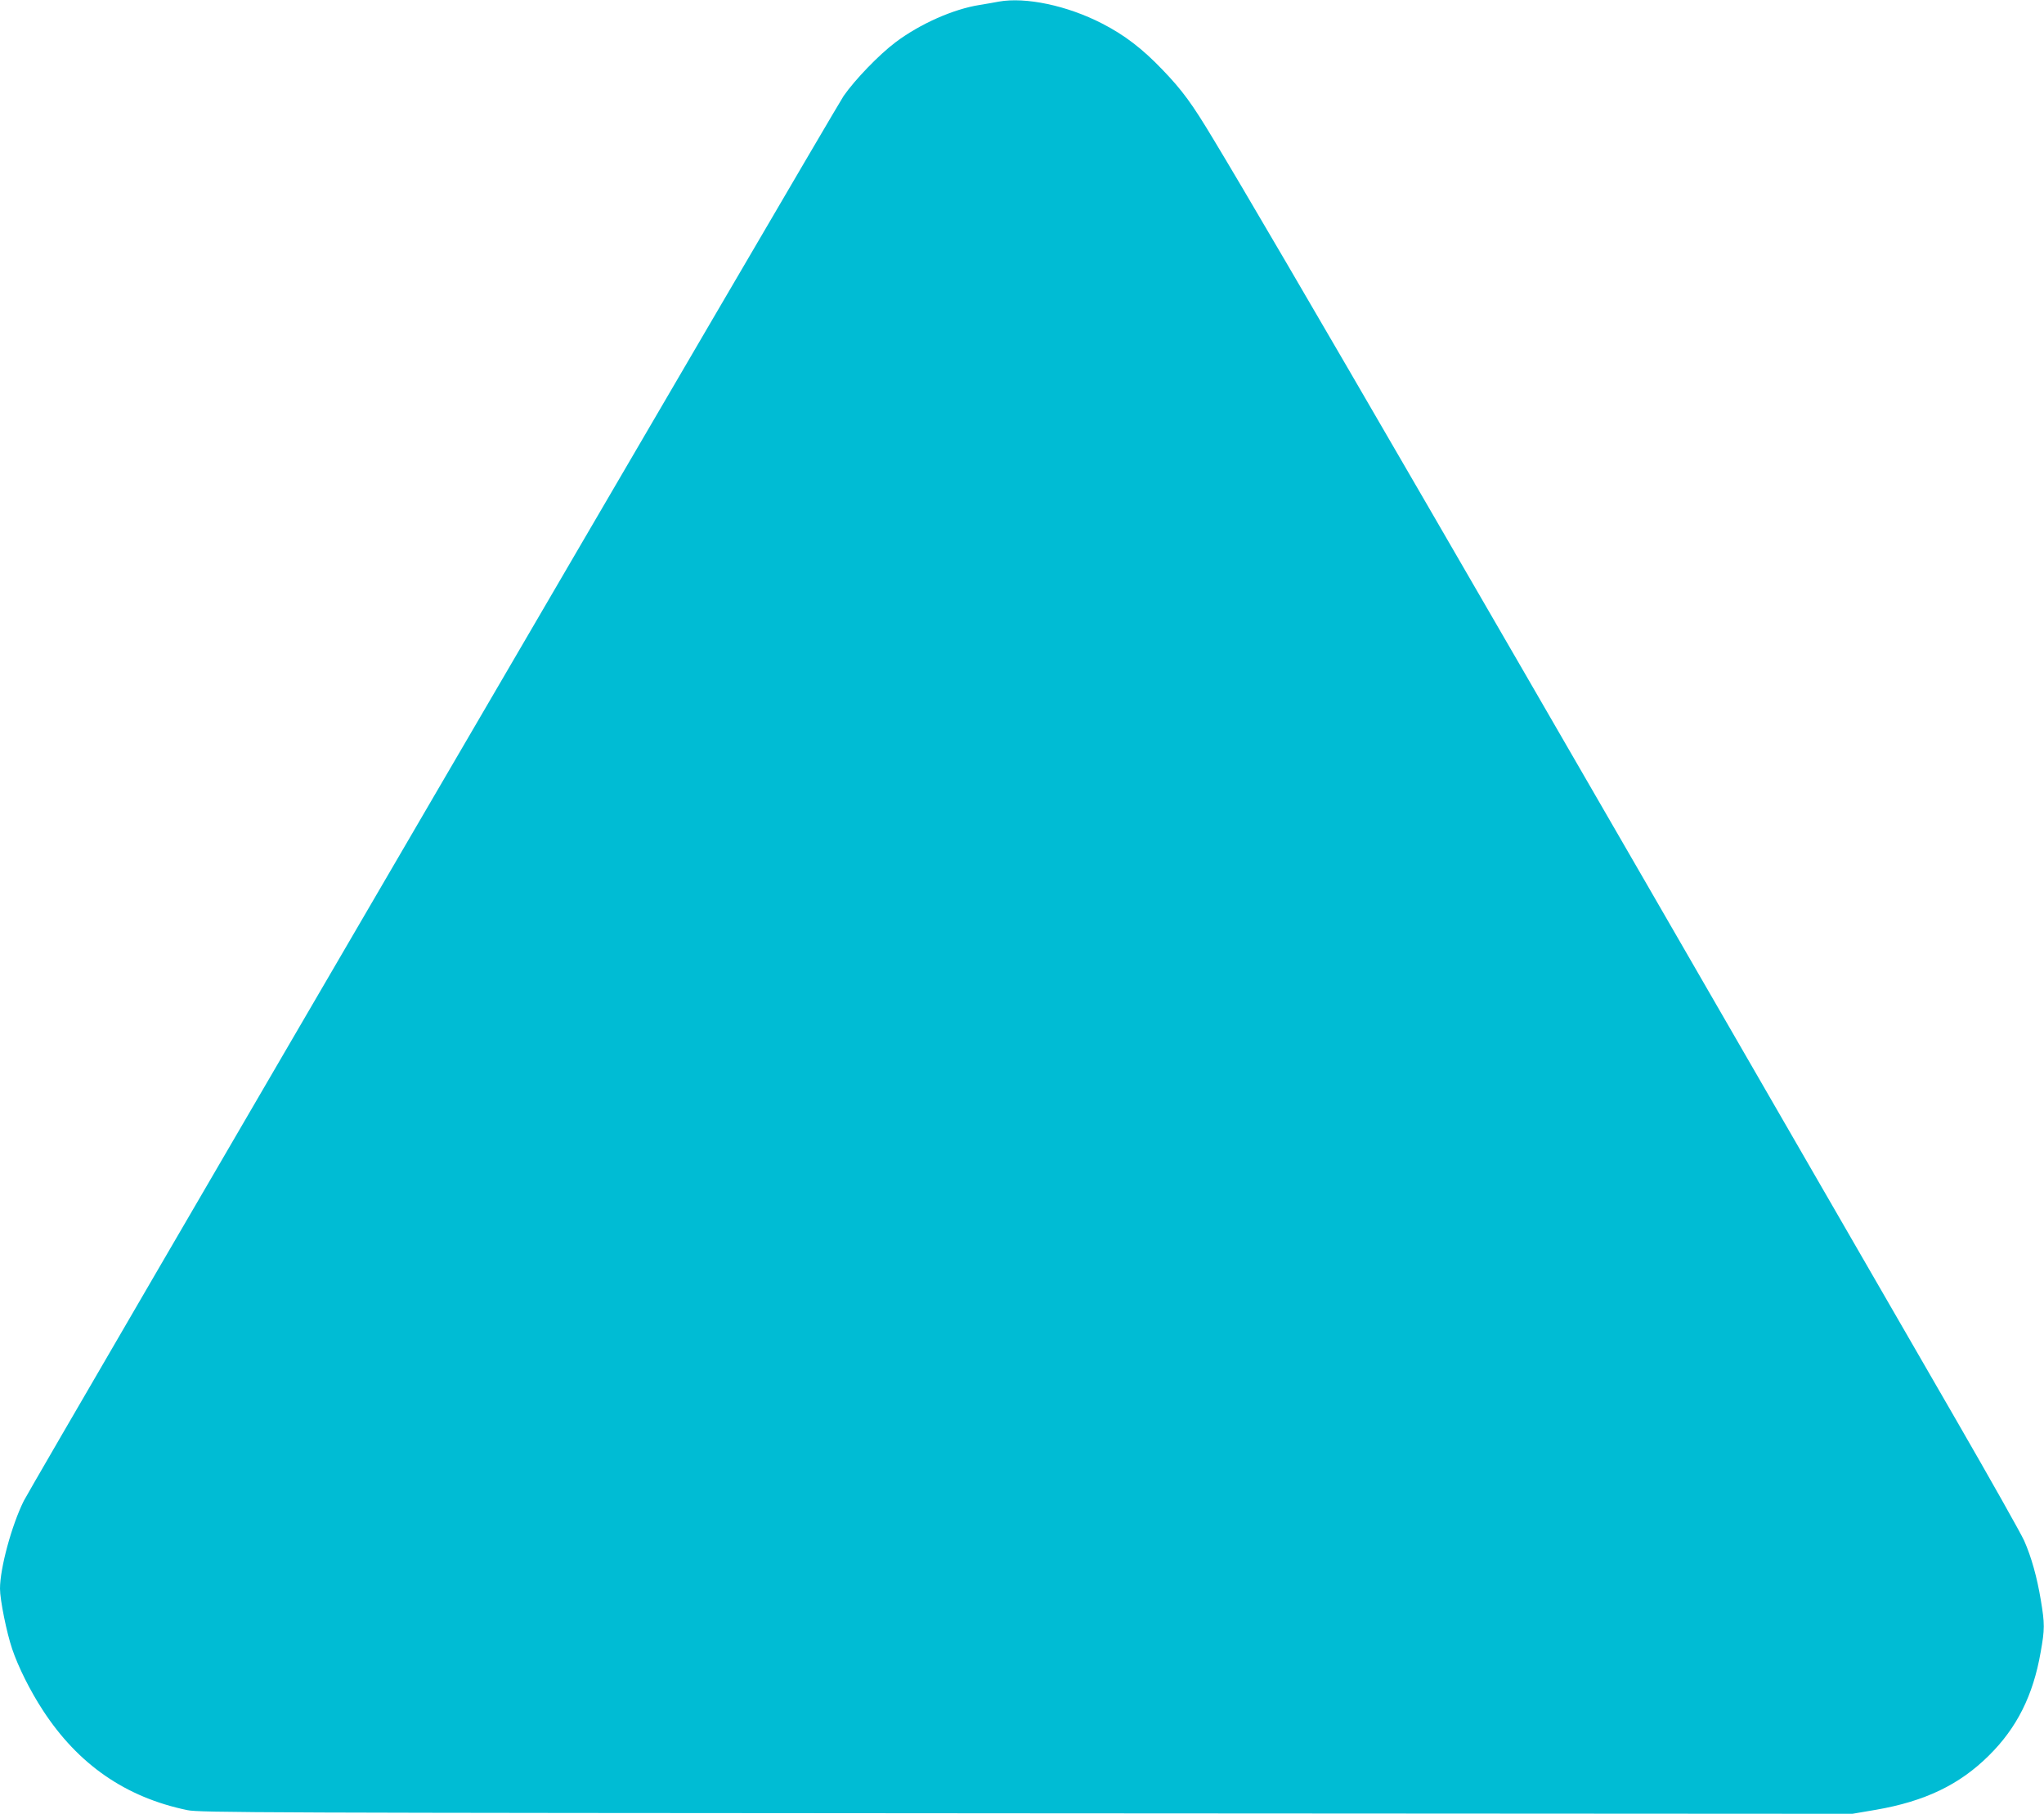
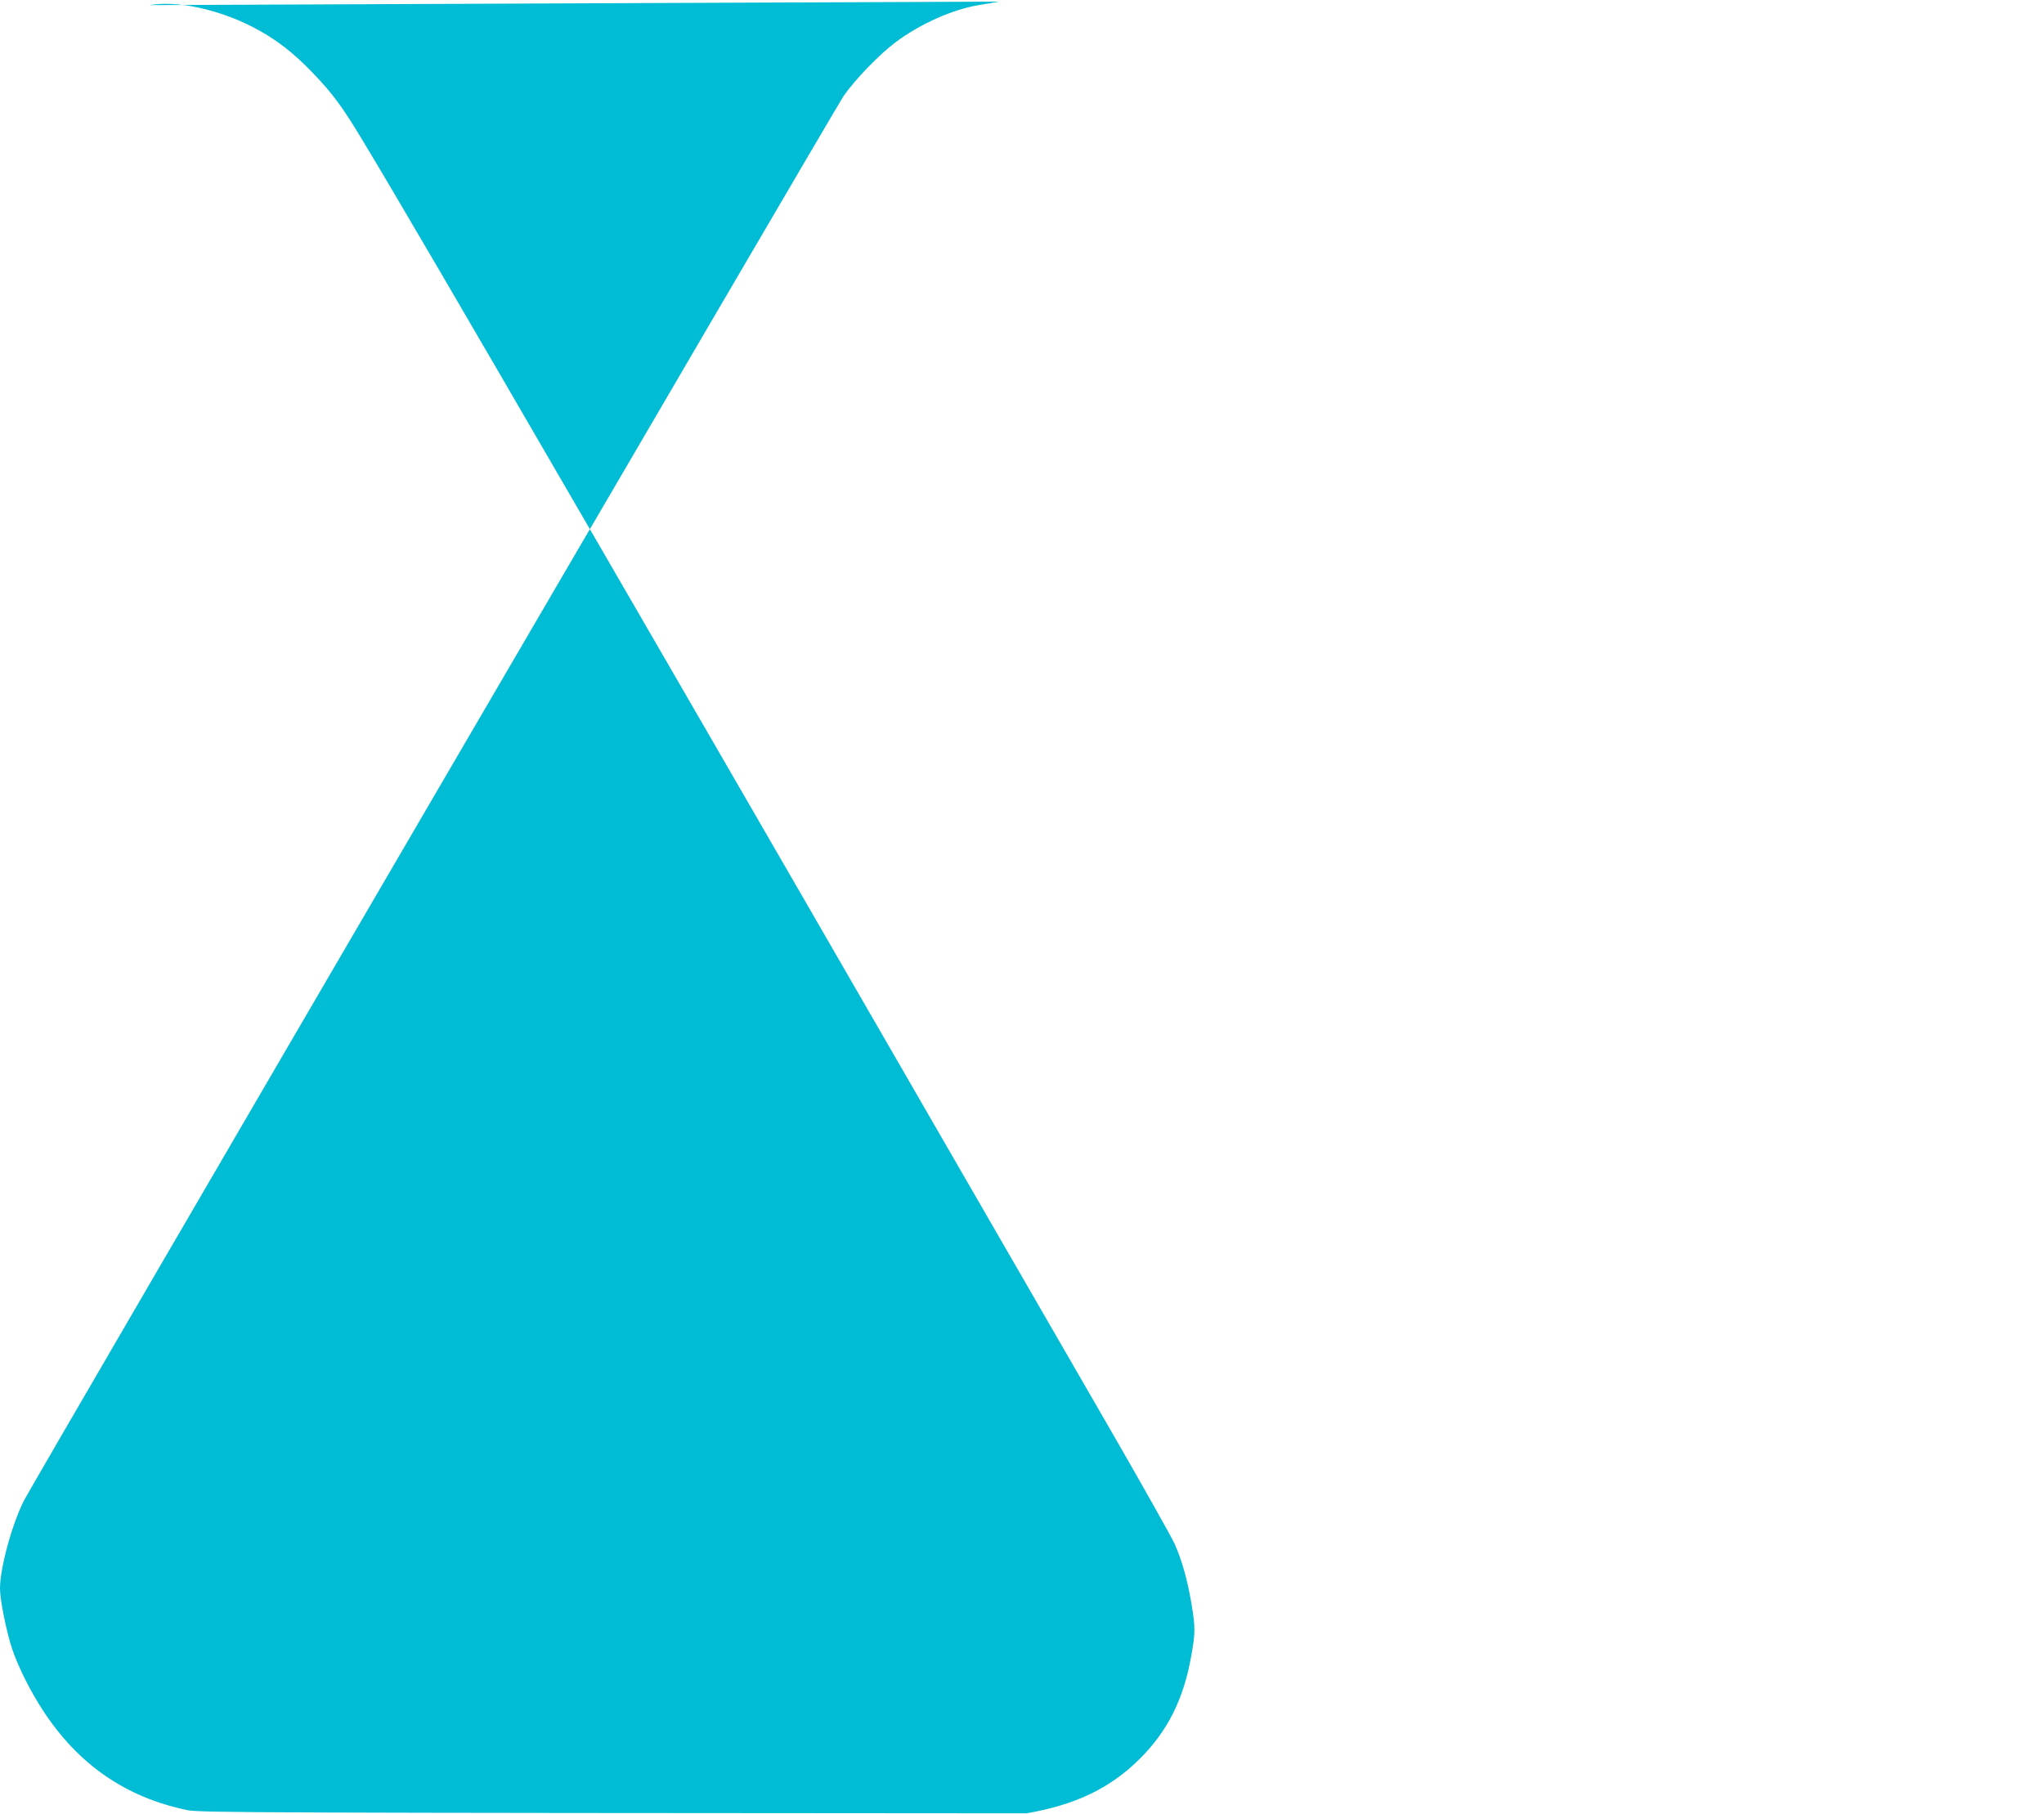
<svg xmlns="http://www.w3.org/2000/svg" version="1.0" width="1280pt" height="1136pt" viewBox="0 0 1280 1136" preserveAspectRatio="xMidYMid meet">
  <g transform="translate(0,1136) scale(0.1,-0.1)" fill="#00bcd4" stroke="none">
-     <path d="M6255 11350 c-27 -5 -81 -15 -120 -21 -166 -26 -374 -119 -526 -233 -104 -78 -256 -236 -326 -337 -60 -88 -5079 -8690 -5134 -8799 -76 -153 -149 -422 -149 -550 0 -71 42 -277 76 -377 38 -113 113 -263 192 -384 221 -340 519 -546 905 -626 77 -16 430 -17 5255 -20 l5172 -3 147 25 c307 53 524 157 708 340 175 173 277 376 324 647 26 145 26 177 1 327 -24 144 -59 269 -104 371 -18 41 -212 386 -431 765 -3004 5206 -4282 7410 -4647 8014 -132 220 -193 304 -317 433 -126 132 -239 219 -380 291 -217 112 -478 167 -646 137z" />
+     <path d="M6255 11350 c-27 -5 -81 -15 -120 -21 -166 -26 -374 -119 -526 -233 -104 -78 -256 -236 -326 -337 -60 -88 -5079 -8690 -5134 -8799 -76 -153 -149 -422 -149 -550 0 -71 42 -277 76 -377 38 -113 113 -263 192 -384 221 -340 519 -546 905 -626 77 -16 430 -17 5255 -20 c307 53 524 157 708 340 175 173 277 376 324 647 26 145 26 177 1 327 -24 144 -59 269 -104 371 -18 41 -212 386 -431 765 -3004 5206 -4282 7410 -4647 8014 -132 220 -193 304 -317 433 -126 132 -239 219 -380 291 -217 112 -478 167 -646 137z" />
  </g>
</svg>